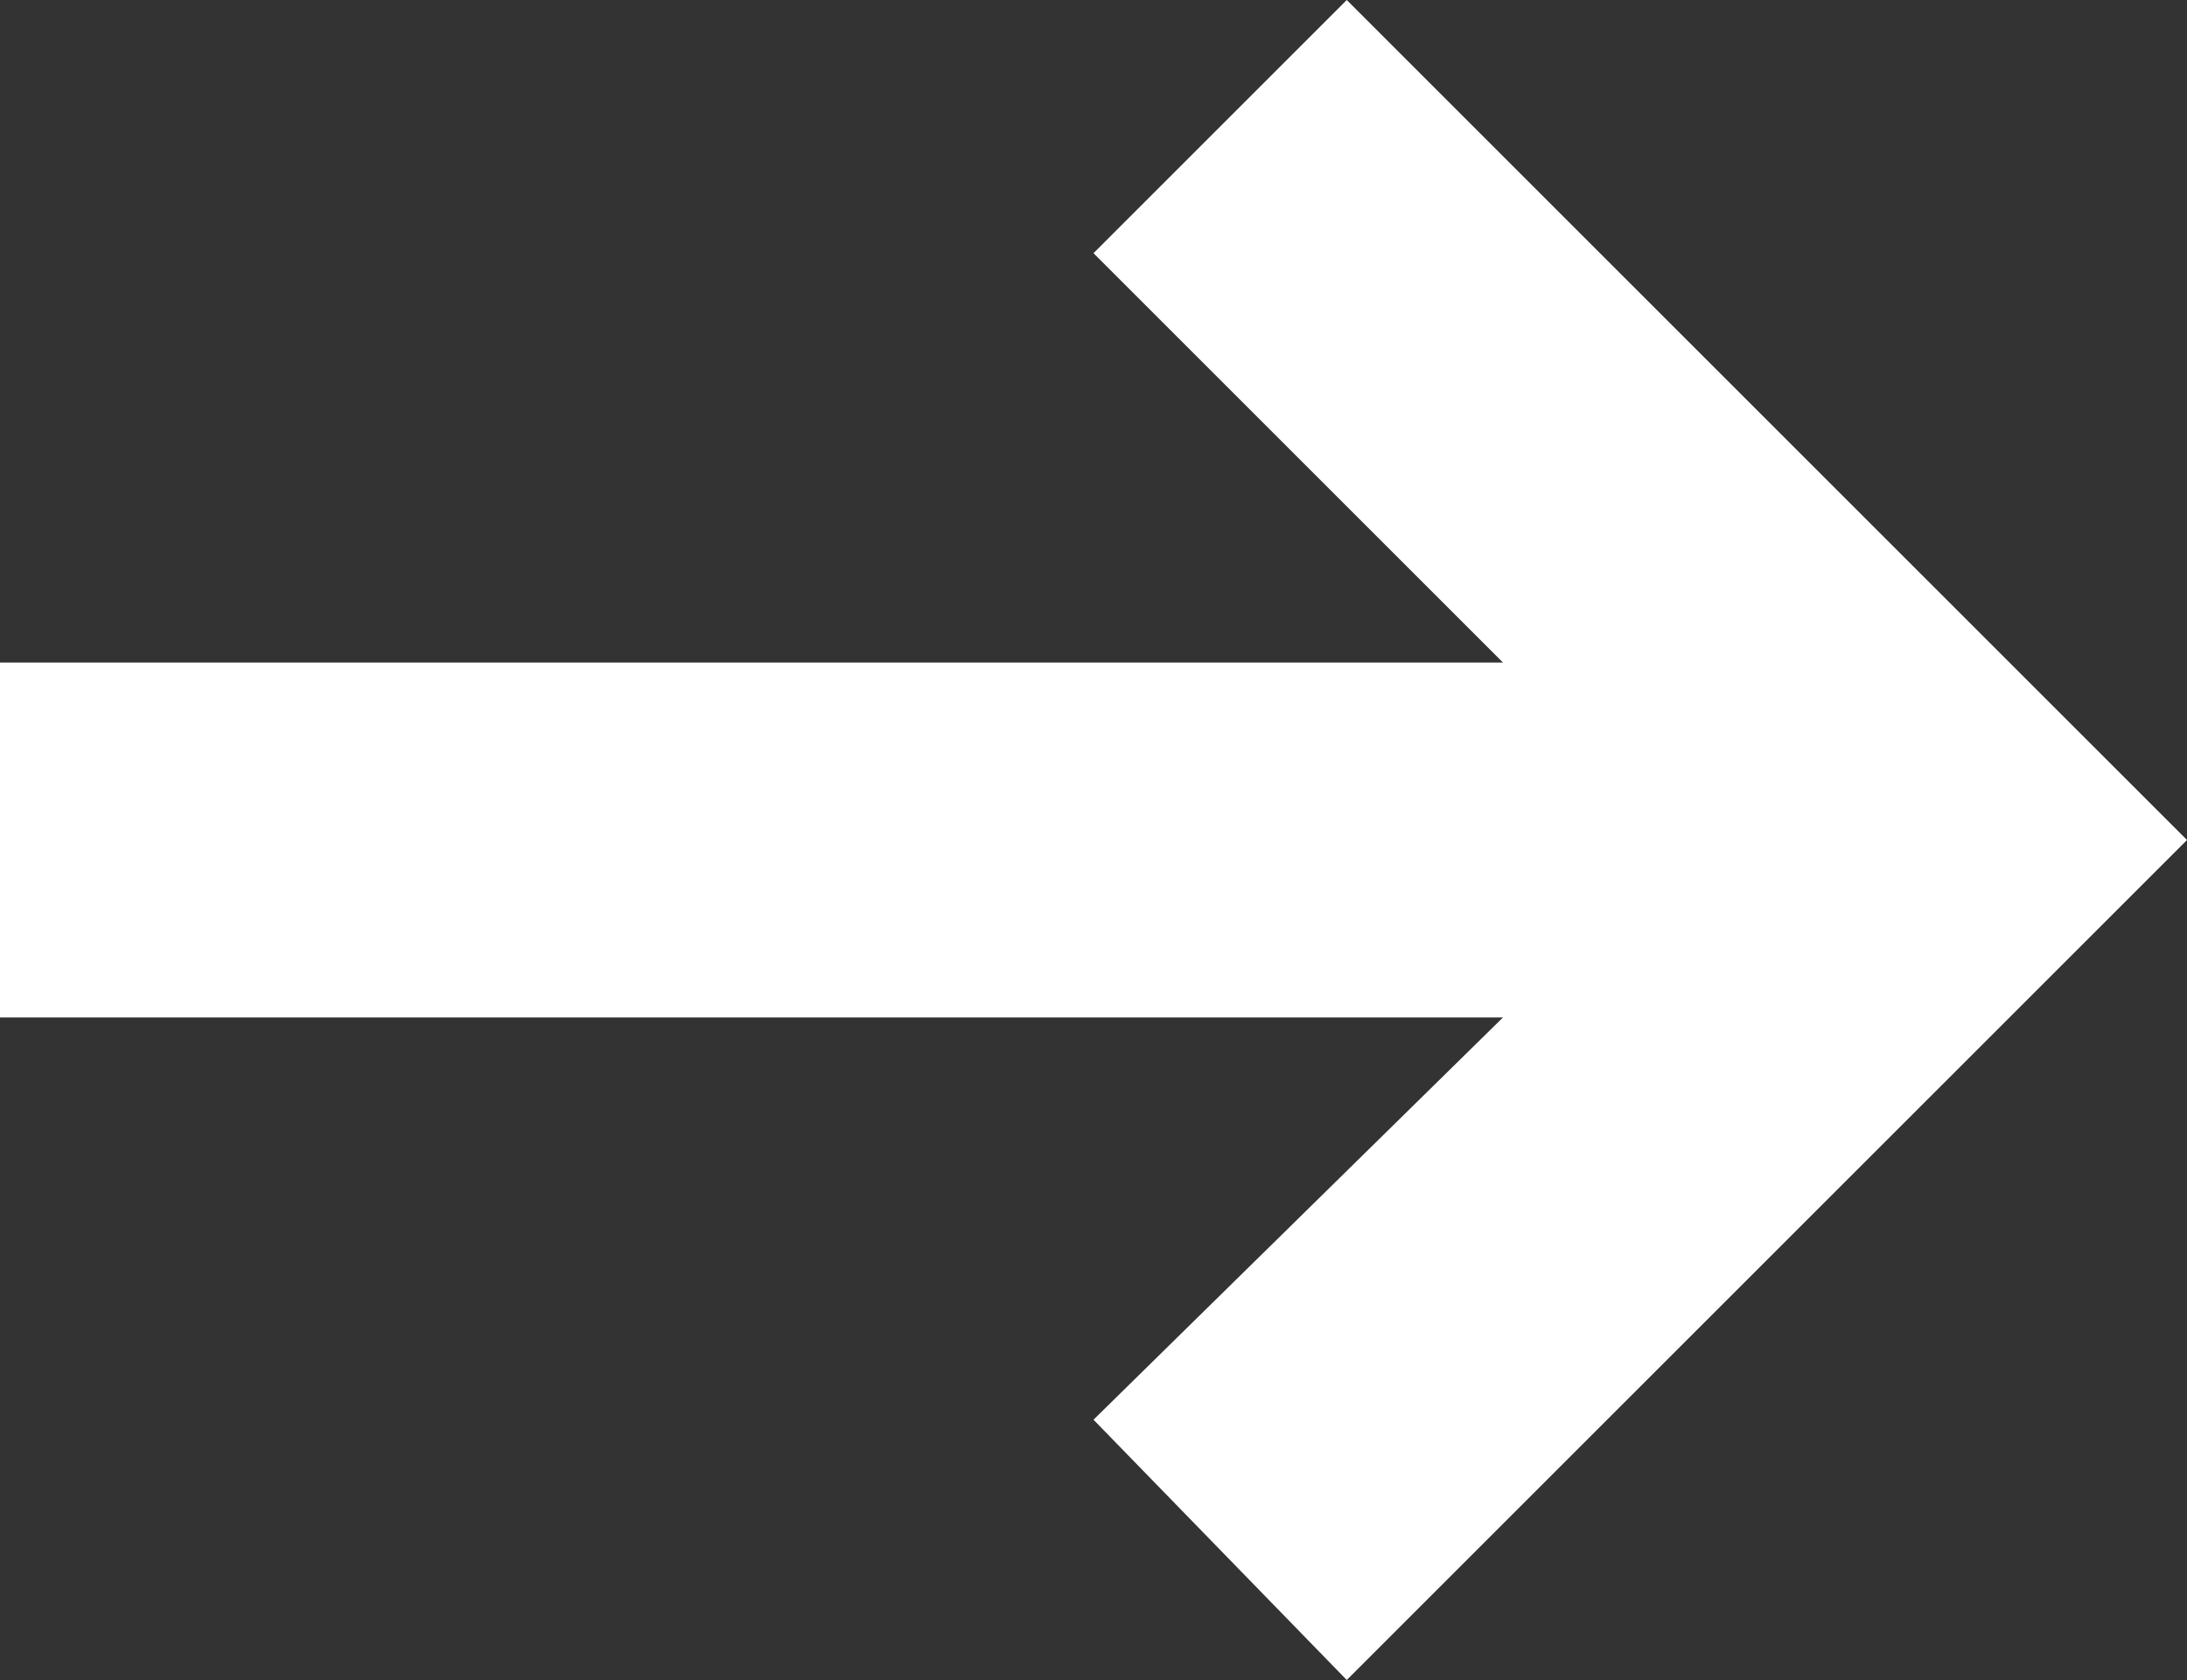
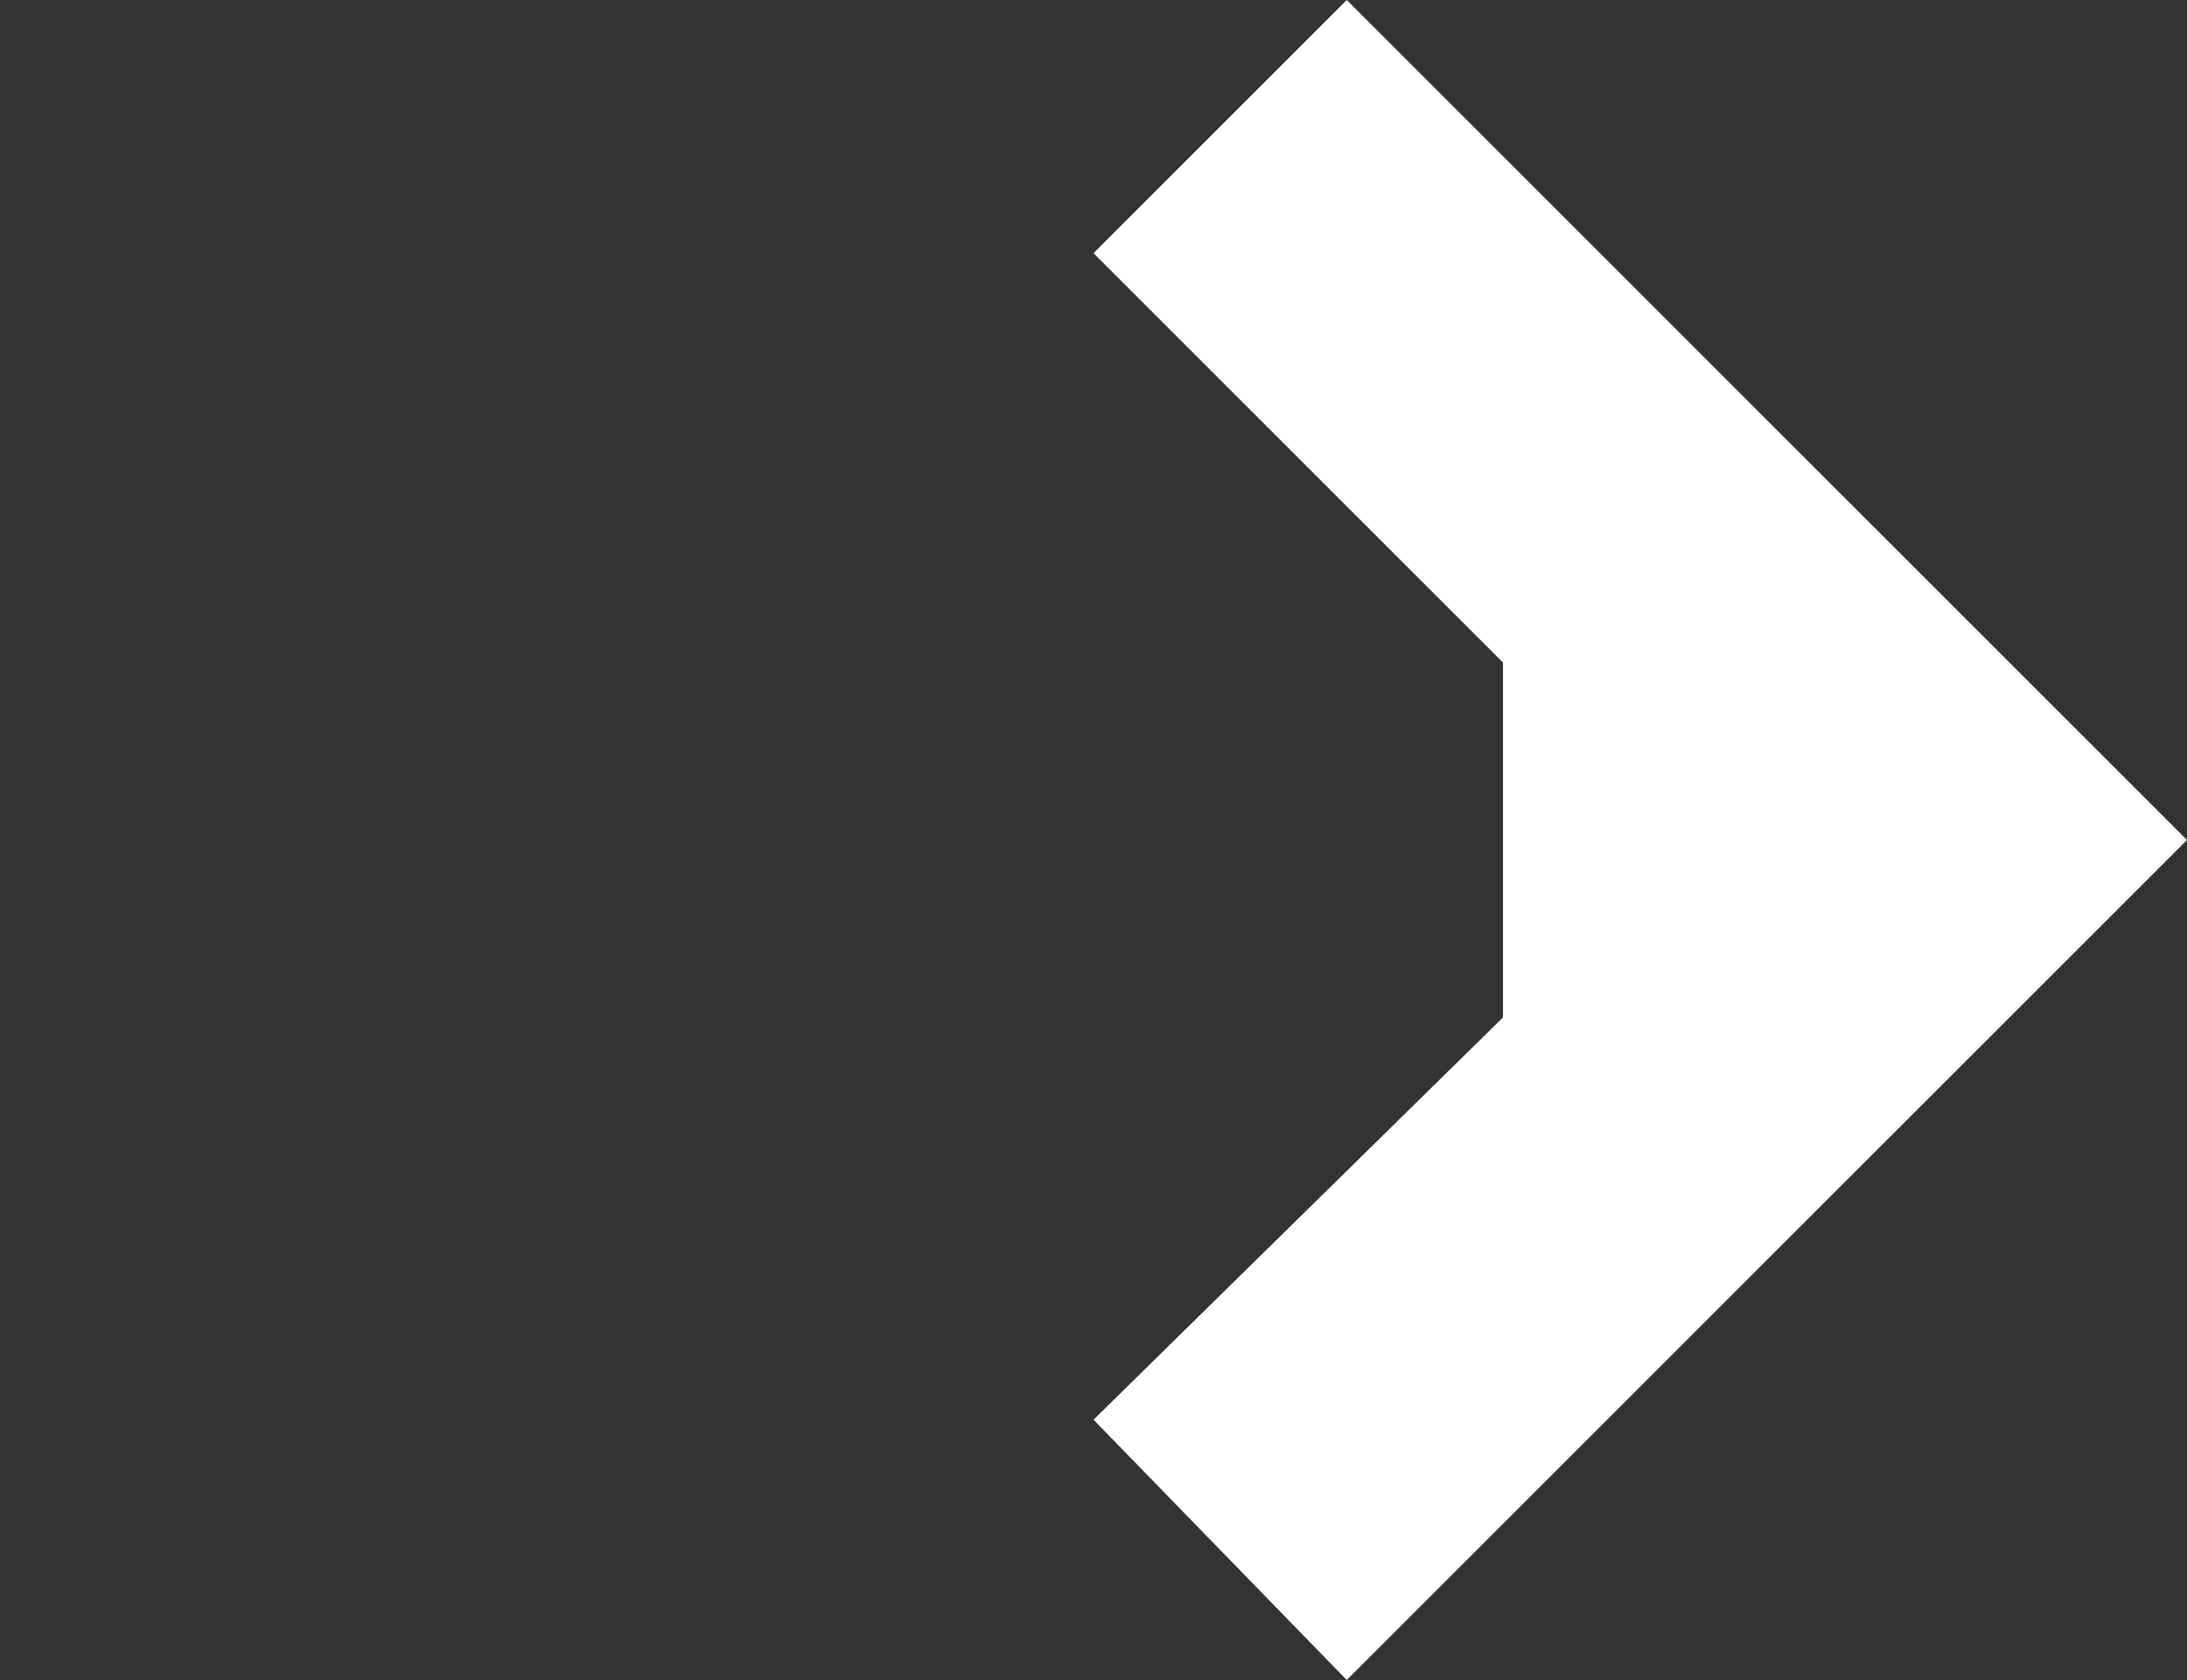
<svg xmlns="http://www.w3.org/2000/svg" viewBox="0 0 9.24 7.1">
  <rect x="0" y="0" width="9.24" height="7.1" fill="#333333" stroke="none" />
  <title>icon-arrow</title>
  <g id="Laag_2" data-name="Laag 2">
    <g id="Laag_1-2" data-name="Laag 1">
-       <path fill="RGB(255, 255, 255)" id="Path_859" data-name="Path 859" d="M4.62,1.07,6.35,2.8H0V4.3H6.35L4.62,6,5.69,7.1,9.24,3.55,5.69,0Z" />
+       <path fill="RGB(255, 255, 255)" id="Path_859" data-name="Path 859" d="M4.62,1.07,6.35,2.8V4.3H6.35L4.62,6,5.69,7.1,9.24,3.55,5.69,0Z" />
    </g>
  </g>
</svg>